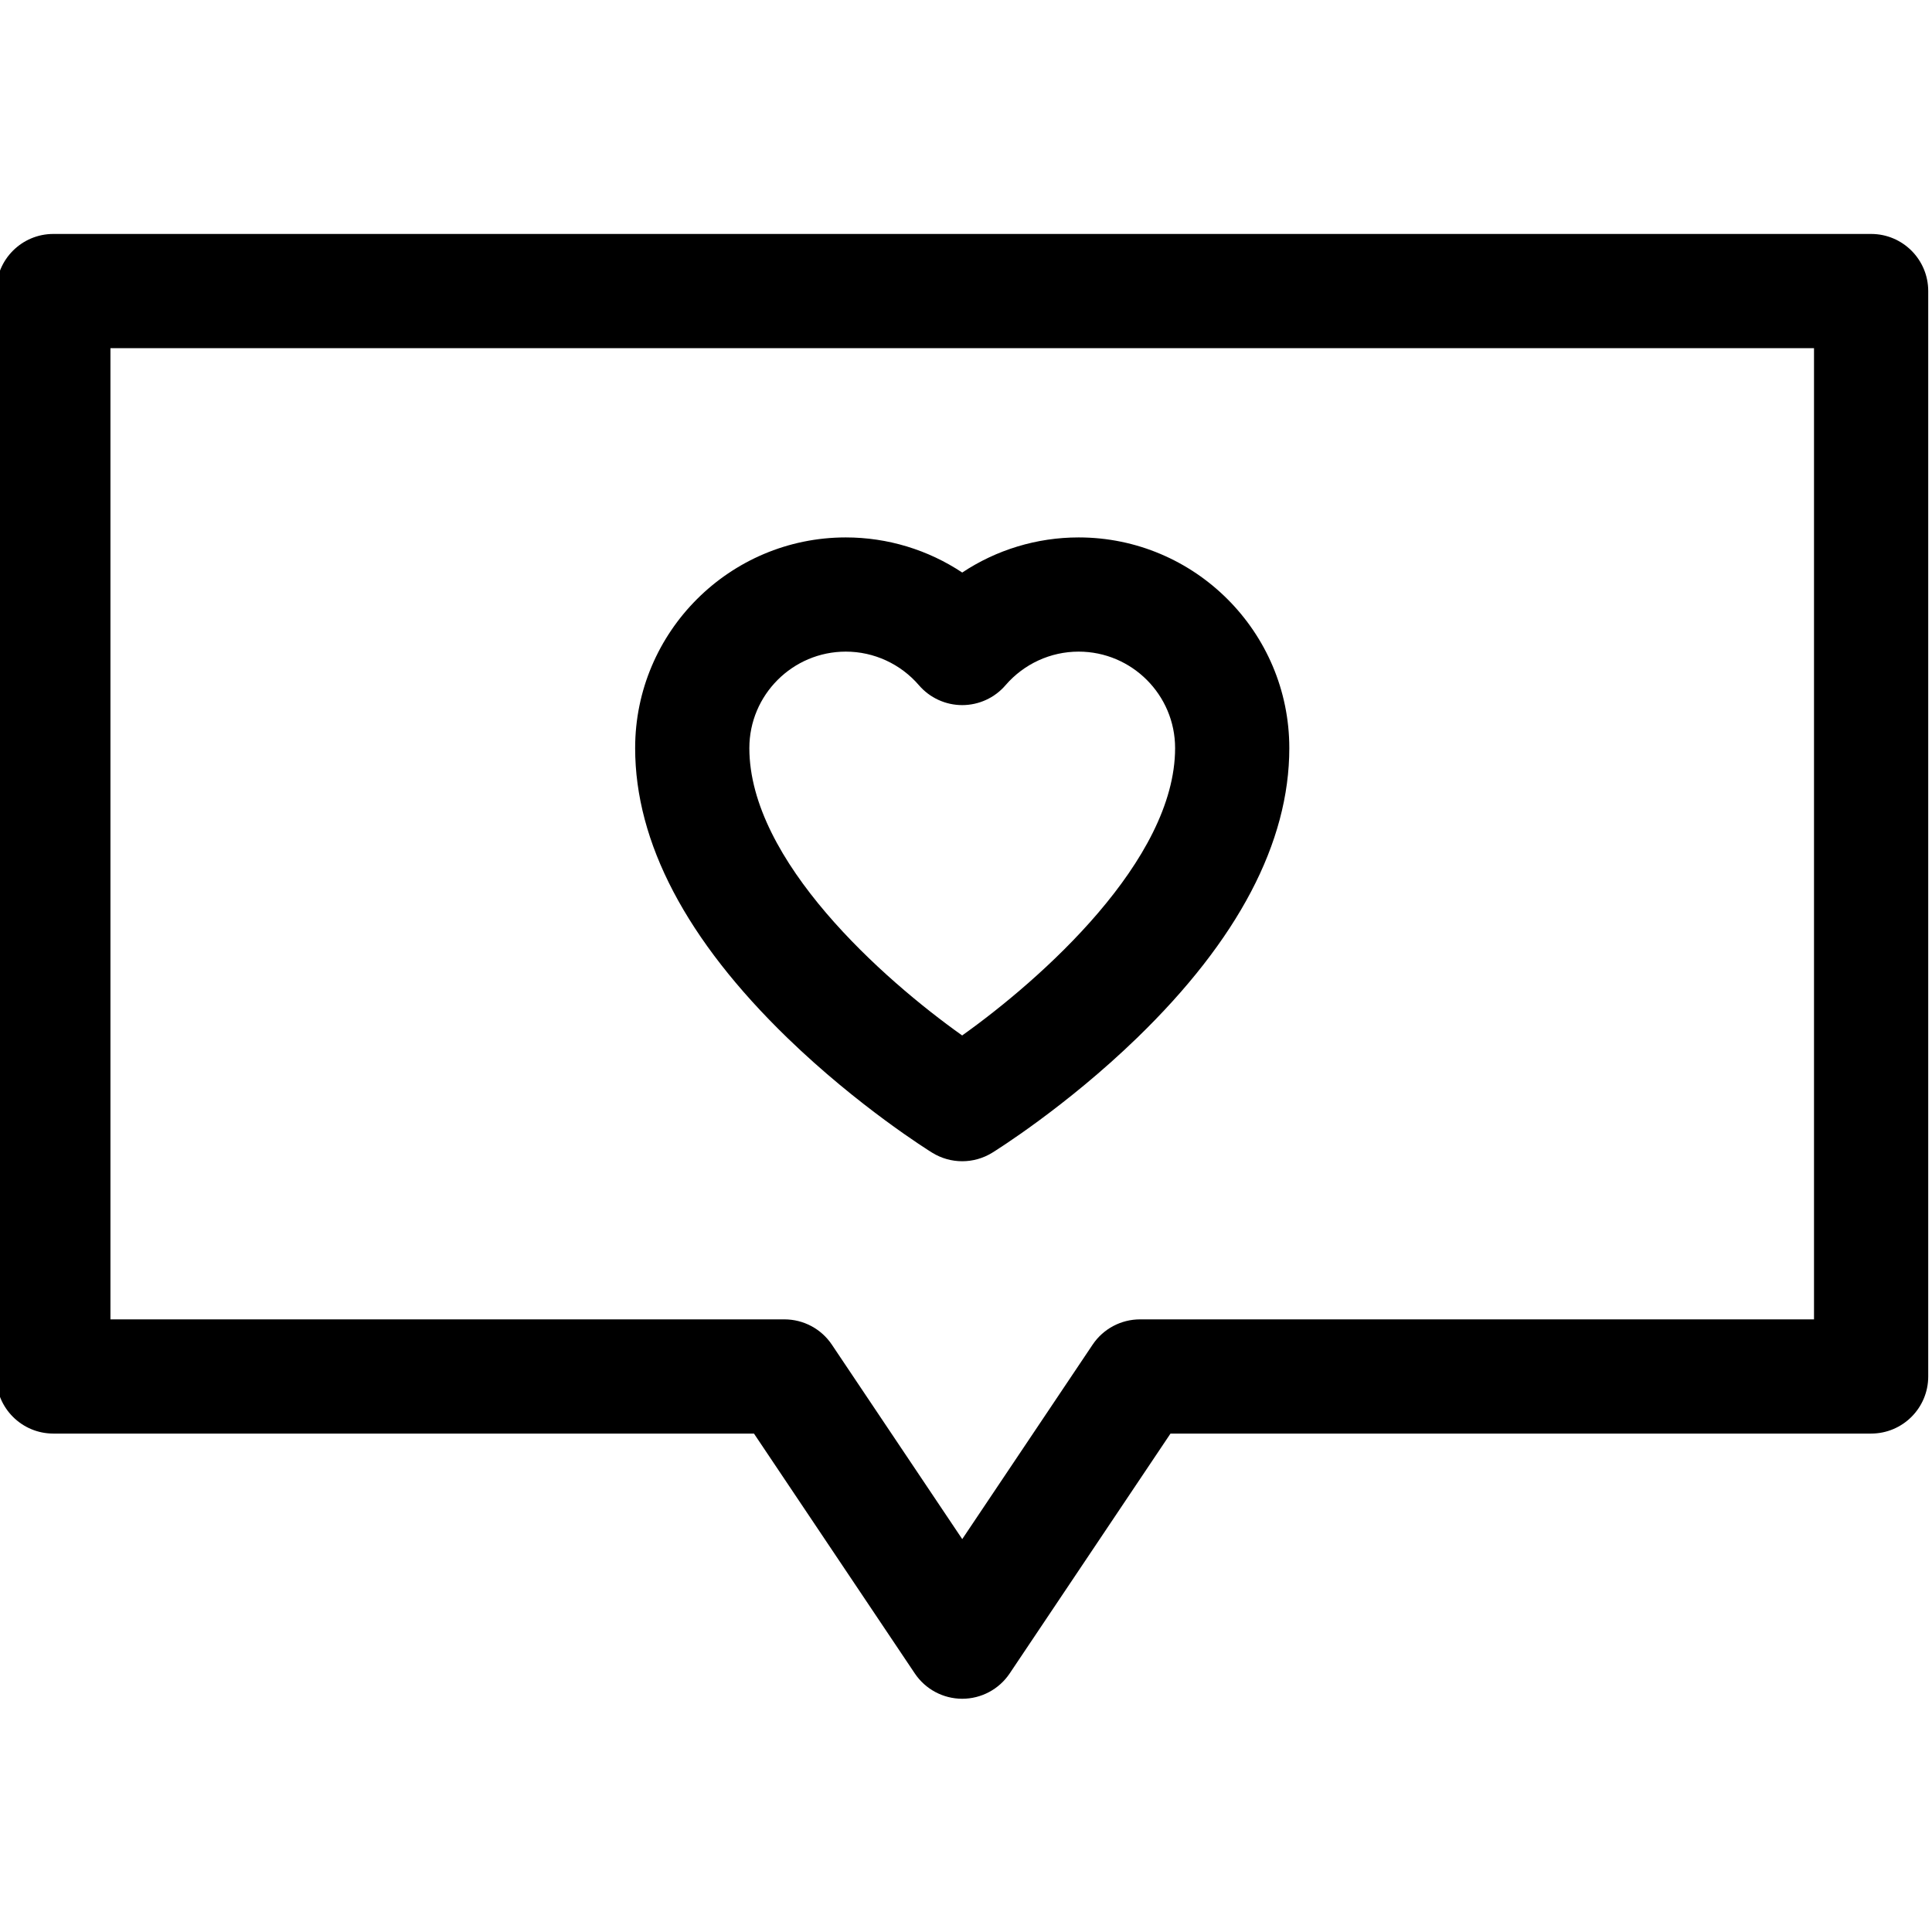
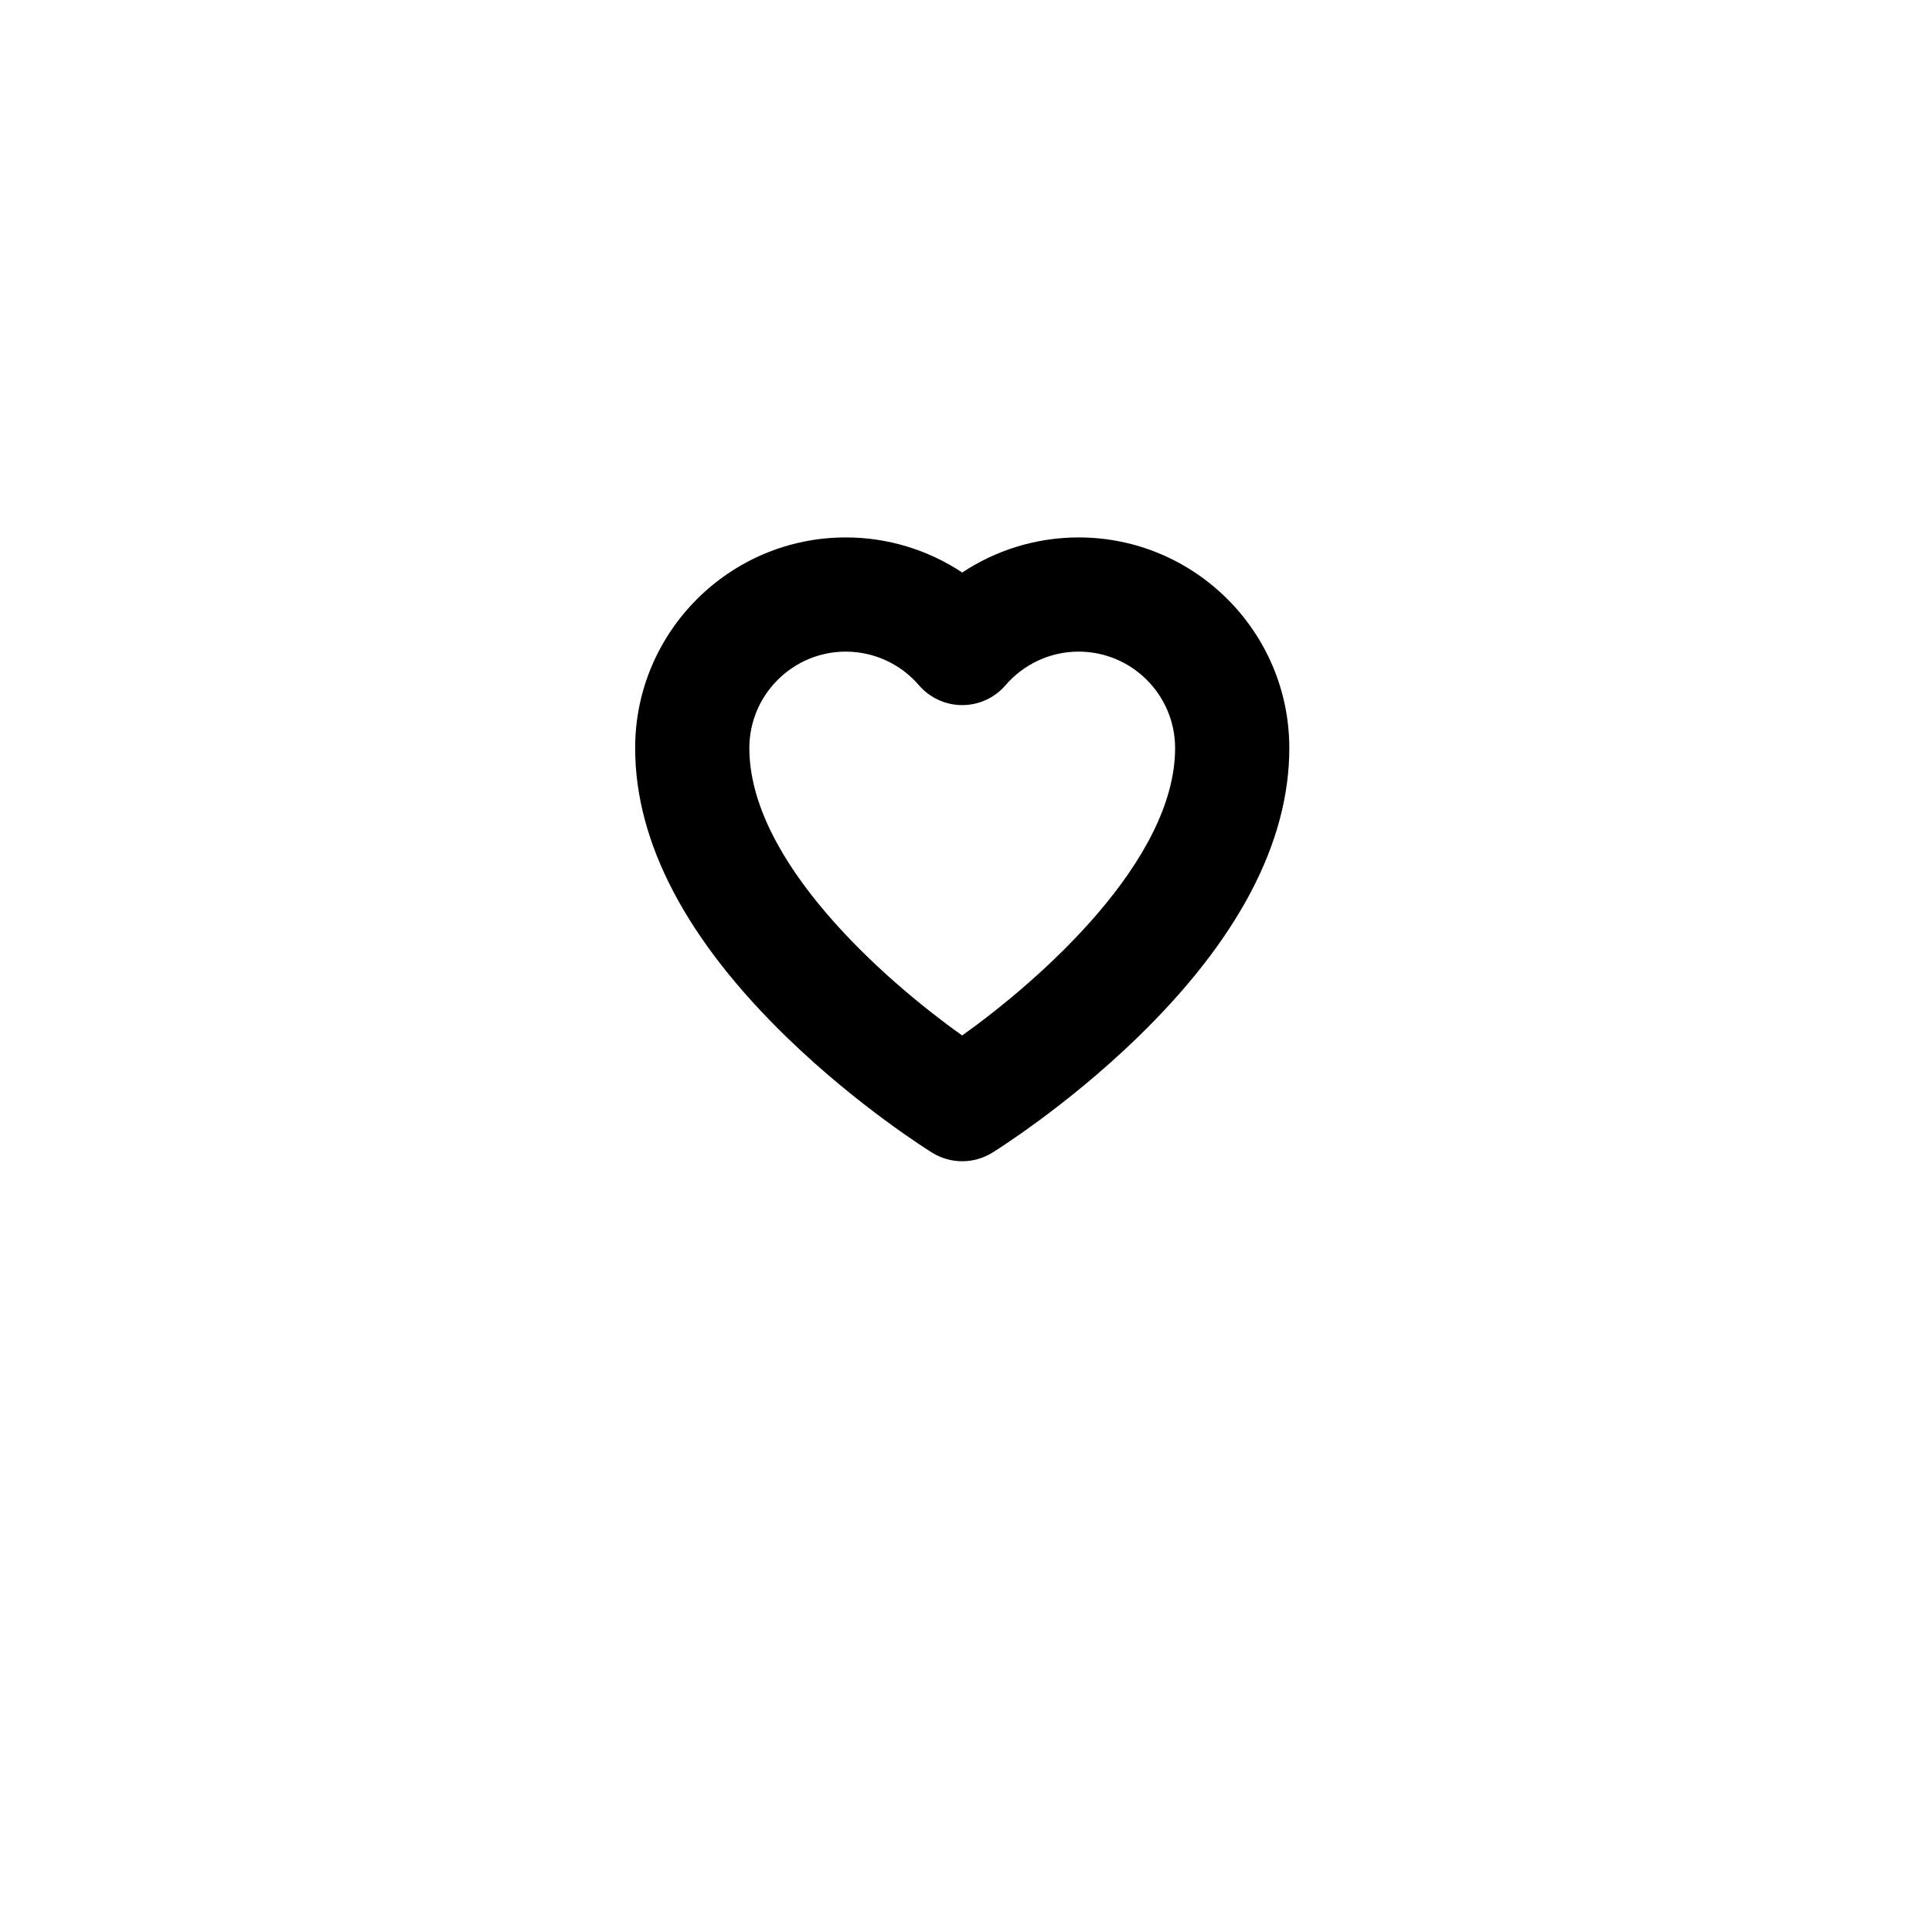
<svg xmlns="http://www.w3.org/2000/svg" height="511pt" viewBox="1 -61 511.999 511" width="511pt">
-   <path d="m496.867.5h-481.734c-8.355 0-15.133 6.777-15.133 15.133v287.645c0 8.359 6.777 15.133 15.133 15.133h185.676l42.625 63.57c2.809 4.191 7.523 6.707 12.57 6.707 5.043 0 9.758-2.516 12.57-6.707l42.621-63.57h185.668c8.359 0 15.137-6.773 15.137-15.133v-287.645c0-8.355-6.777-15.133-15.133-15.133zm-15.137 287.645h-178.605c-5.047 0-9.762 2.512-12.57 6.703l-34.551 51.531-34.551-51.531c-2.812-4.191-7.527-6.703-12.57-6.703h-178.613v-257.379h451.461zm0 0" />
  <path d="m209.695 213.582c18.848 18.258 37.555 29.906 38.344 30.395 2.438 1.508 5.199 2.262 7.961 2.262s5.523-.754 7.961-2.262c.789-.488 19.496-12.137 38.344-30.395 26.789-25.953 40.375-51.805 40.375-76.832 0-30.785-25.047-55.828-55.828-55.828-11.094 0-21.797 3.293-30.852 9.305-9.055-6.012-19.758-9.305-30.852-9.305-30.785 0-55.828 25.043-55.828 55.828 0 25.027 13.586 50.879 40.375 76.832zm15.453-102.395c7.445 0 14.508 3.25 19.383 8.91 2.871 3.34 7.062 5.262 11.469 5.262s8.598-1.922 11.469-5.262c4.875-5.66 11.938-8.91 19.383-8.91 14.094 0 25.562 11.469 25.562 25.562 0 29.754-35.527 61.266-56.43 76.156-20.898-14.844-56.398-46.285-56.398-76.156 0-14.094 11.469-25.562 25.562-25.562zm0 0" />
</svg>